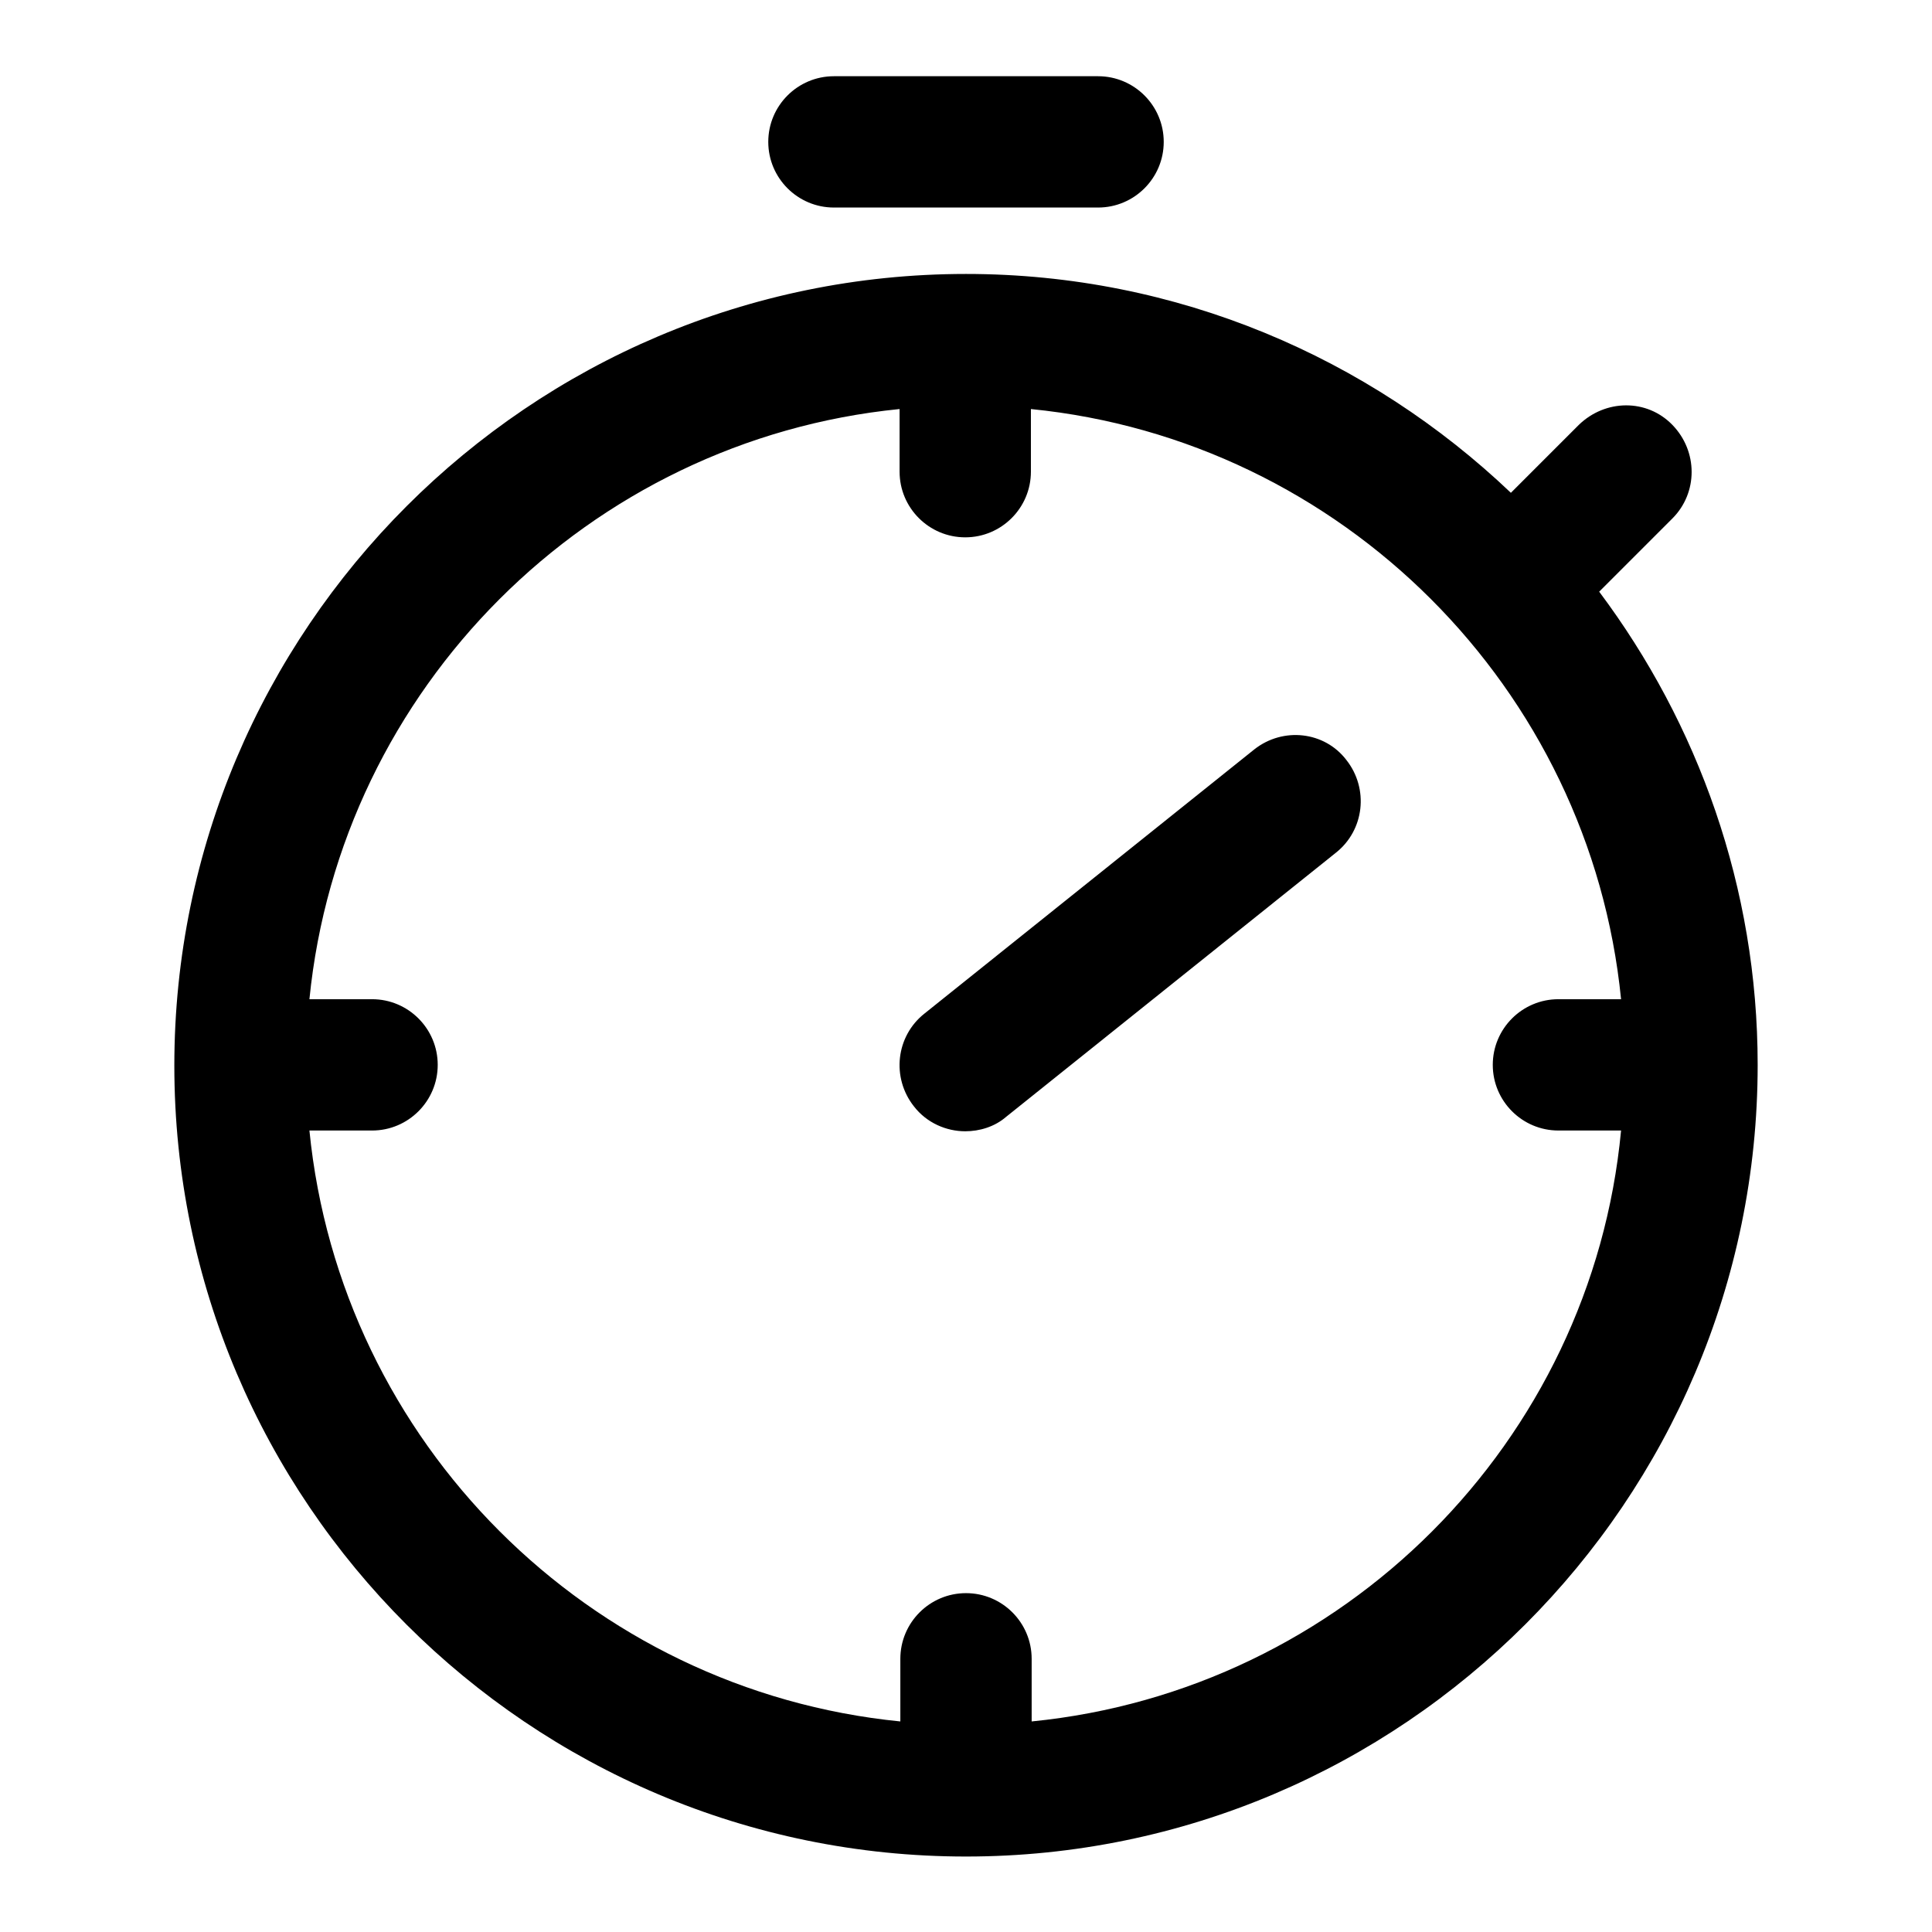
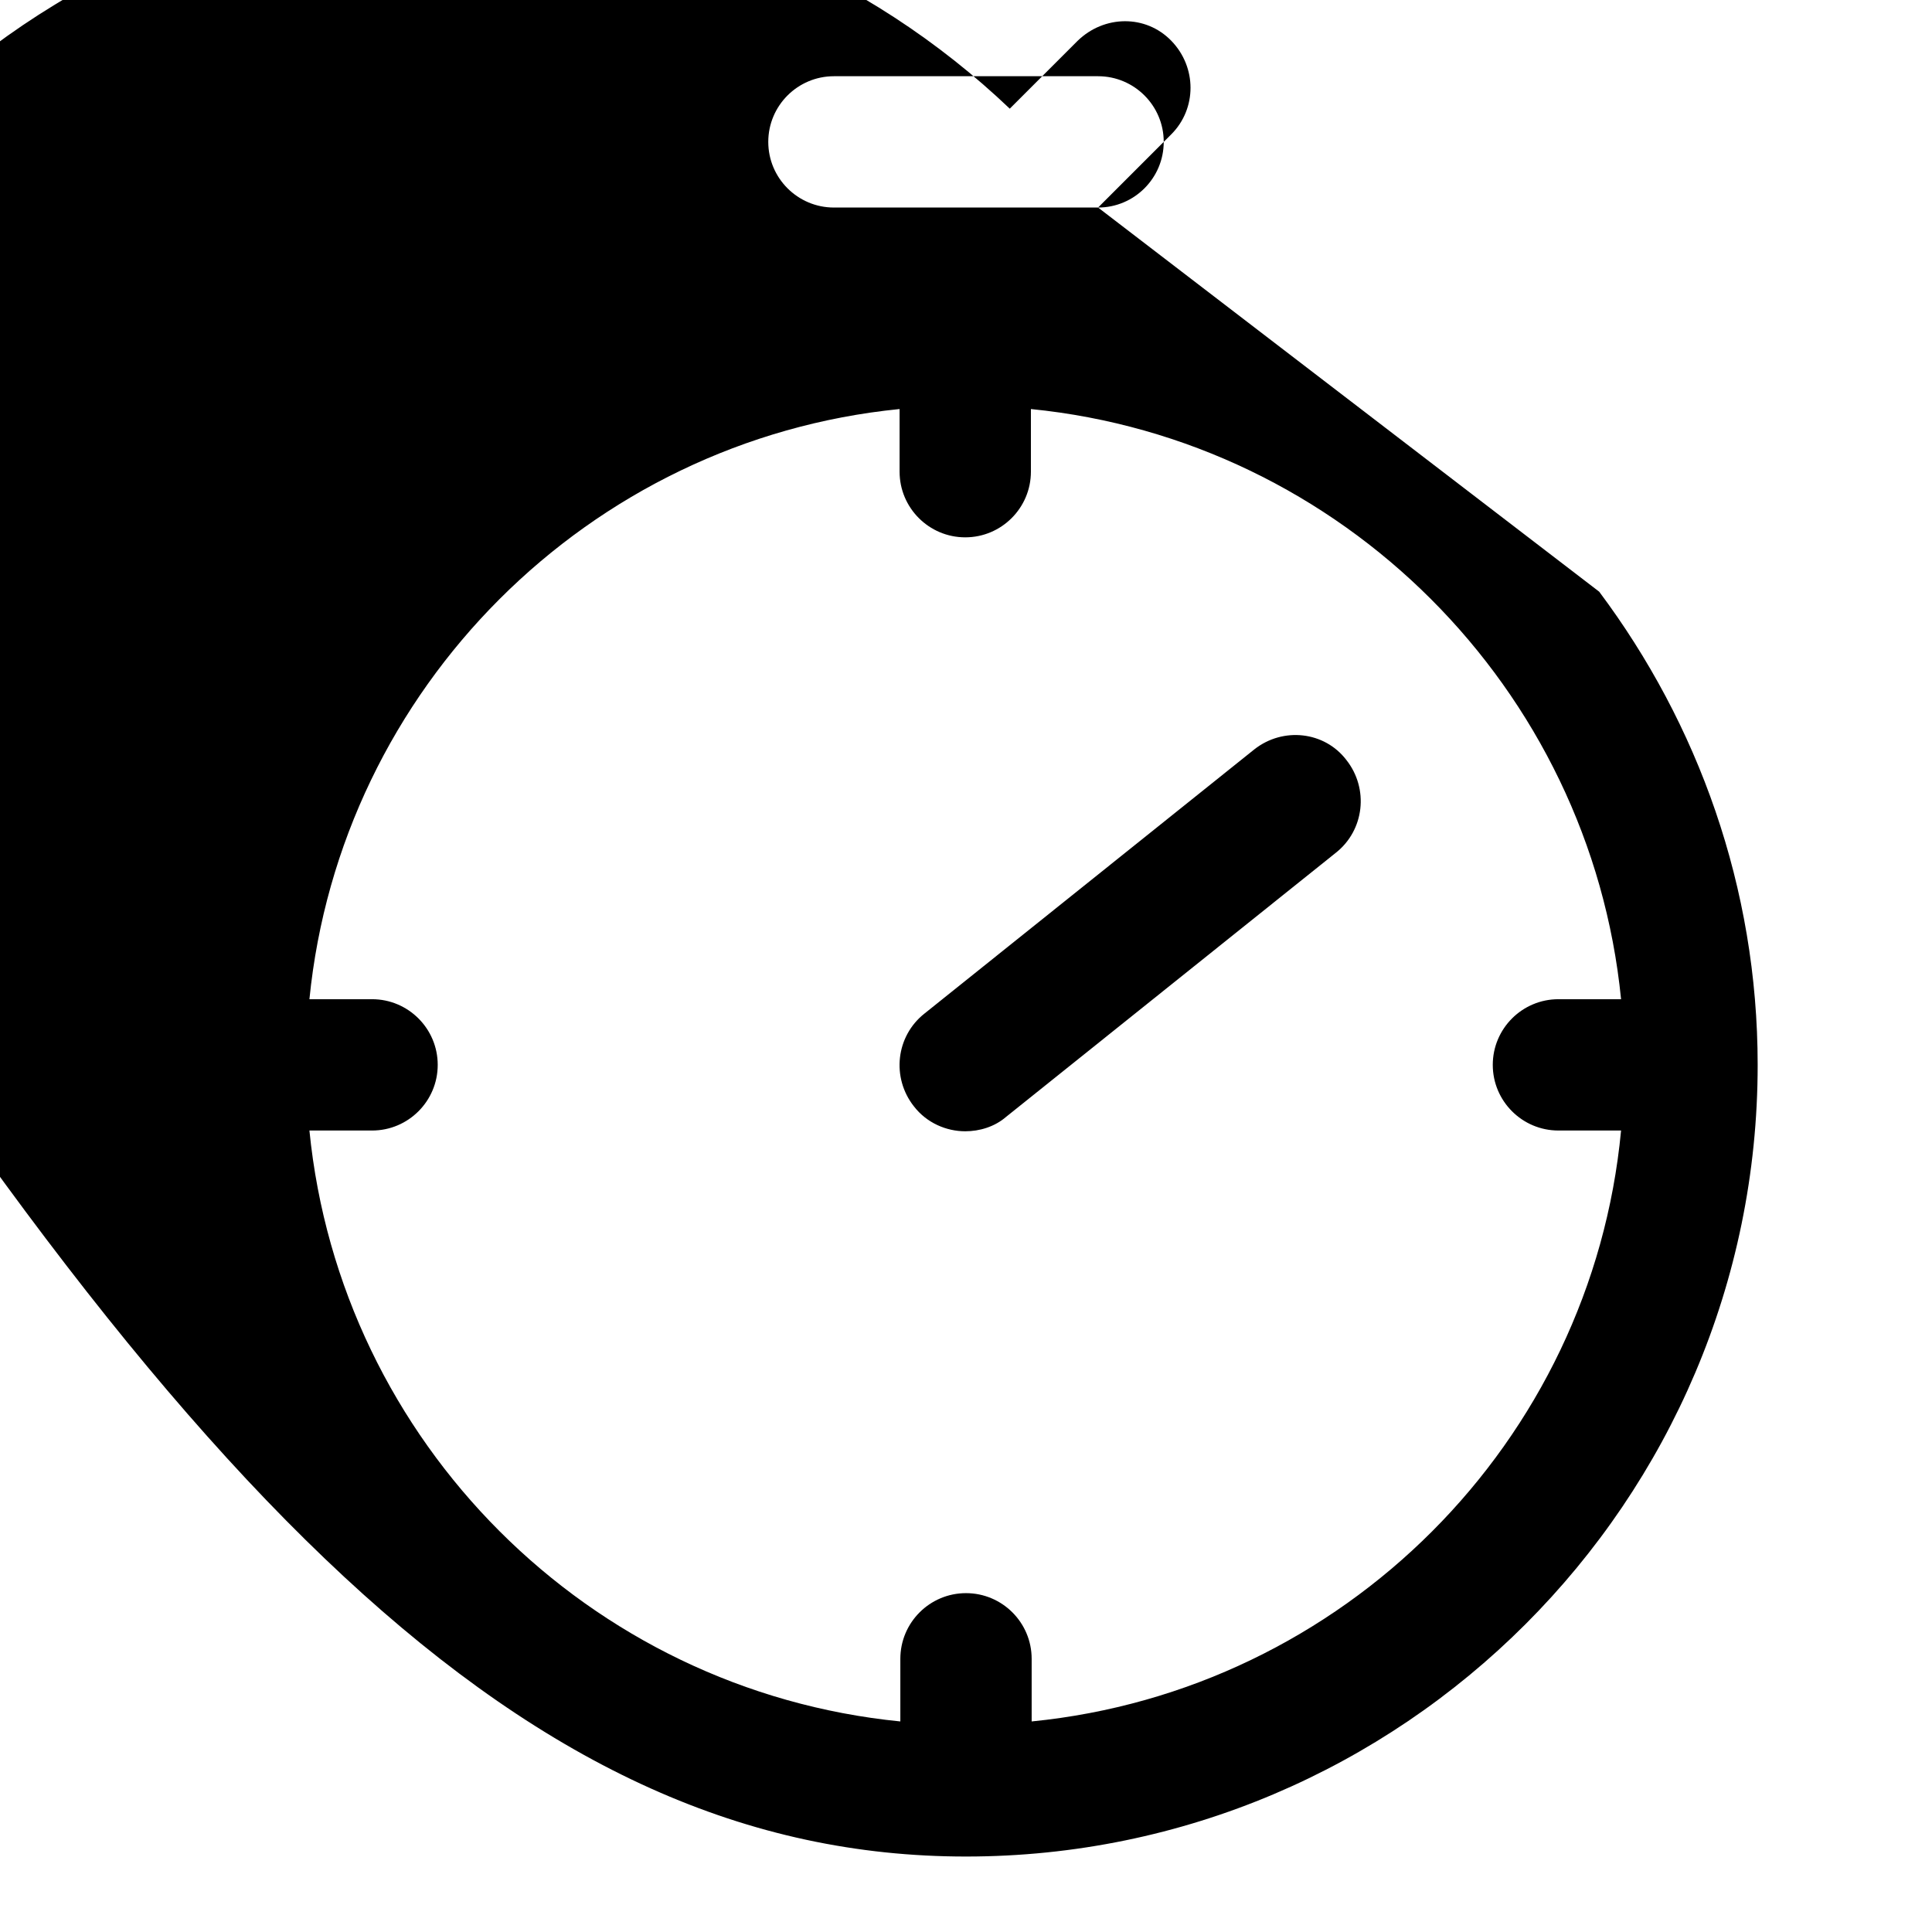
<svg xmlns="http://www.w3.org/2000/svg" version="1.1" x="0px" y="0px" viewBox="0 0 256 256" enable-background="new 0 0 256 256" xml:space="preserve">
  <g>
    <g>
-       <path fill="#000000" d="M145.5,27.5h-35c-4.8,0-8.7-3.9-8.7-8.7c0-4.8,3.9-8.7,8.7-8.7h35c4.8,0,8.7,3.9,8.7,8.7C154.2,23.6,150.3,27.5,145.5,27.5z M211.9,78.4l9.7-9.7c3.4-3.4,3.4-8.9,0-12.4s-8.9-3.4-12.4,0l-9,9c-18.8-17.9-44.2-29-72.2-29c-57.8,0-104.9,47.1-104.9,104.9C23.1,199,70.2,246,128,246s104.9-47.1,104.9-104.9C232.9,117.6,225,95.9,211.9,78.4z M136.7,228.1v-8.3c0-4.8-3.9-8.7-8.7-8.7c-4.8,0-8.7,3.9-8.7,8.7v8.3C78,224,45.1,191.1,41,149.8h8.3c4.8,0,8.7-3.9,8.7-8.7s-3.9-8.7-8.7-8.7H41c4.1-41.2,37-74.1,78.2-78.2v8.3c0,4.8,3.9,8.7,8.7,8.7c4.8,0,8.7-3.9,8.7-8.7v-8.3c41.2,4.1,74.1,37,78.2,78.2h-8.3c-4.8,0-8.7,3.9-8.7,8.7s3.9,8.7,8.7,8.7h8.3C210.9,191.1,178,224,136.7,228.1z M166.2,99.3l-43.7,35c-3.8,3-4.4,8.5-1.4,12.3c1.7,2.2,4.3,3.3,6.8,3.3c1.9,0,3.9-0.6,5.4-1.9l43.7-35c3.8-3,4.4-8.5,1.4-12.3C175.5,96.9,170,96.3,166.2,99.3z" />
+       <path fill="#000000" d="M145.5,27.5h-35c-4.8,0-8.7-3.9-8.7-8.7c0-4.8,3.9-8.7,8.7-8.7h35c4.8,0,8.7,3.9,8.7,8.7C154.2,23.6,150.3,27.5,145.5,27.5z l9.7-9.7c3.4-3.4,3.4-8.9,0-12.4s-8.9-3.4-12.4,0l-9,9c-18.8-17.9-44.2-29-72.2-29c-57.8,0-104.9,47.1-104.9,104.9C23.1,199,70.2,246,128,246s104.9-47.1,104.9-104.9C232.9,117.6,225,95.9,211.9,78.4z M136.7,228.1v-8.3c0-4.8-3.9-8.7-8.7-8.7c-4.8,0-8.7,3.9-8.7,8.7v8.3C78,224,45.1,191.1,41,149.8h8.3c4.8,0,8.7-3.9,8.7-8.7s-3.9-8.7-8.7-8.7H41c4.1-41.2,37-74.1,78.2-78.2v8.3c0,4.8,3.9,8.7,8.7,8.7c4.8,0,8.7-3.9,8.7-8.7v-8.3c41.2,4.1,74.1,37,78.2,78.2h-8.3c-4.8,0-8.7,3.9-8.7,8.7s3.9,8.7,8.7,8.7h8.3C210.9,191.1,178,224,136.7,228.1z M166.2,99.3l-43.7,35c-3.8,3-4.4,8.5-1.4,12.3c1.7,2.2,4.3,3.3,6.8,3.3c1.9,0,3.9-0.6,5.4-1.9l43.7-35c3.8-3,4.4-8.5,1.4-12.3C175.5,96.9,170,96.3,166.2,99.3z" />
    </g>
  </g>
</svg>